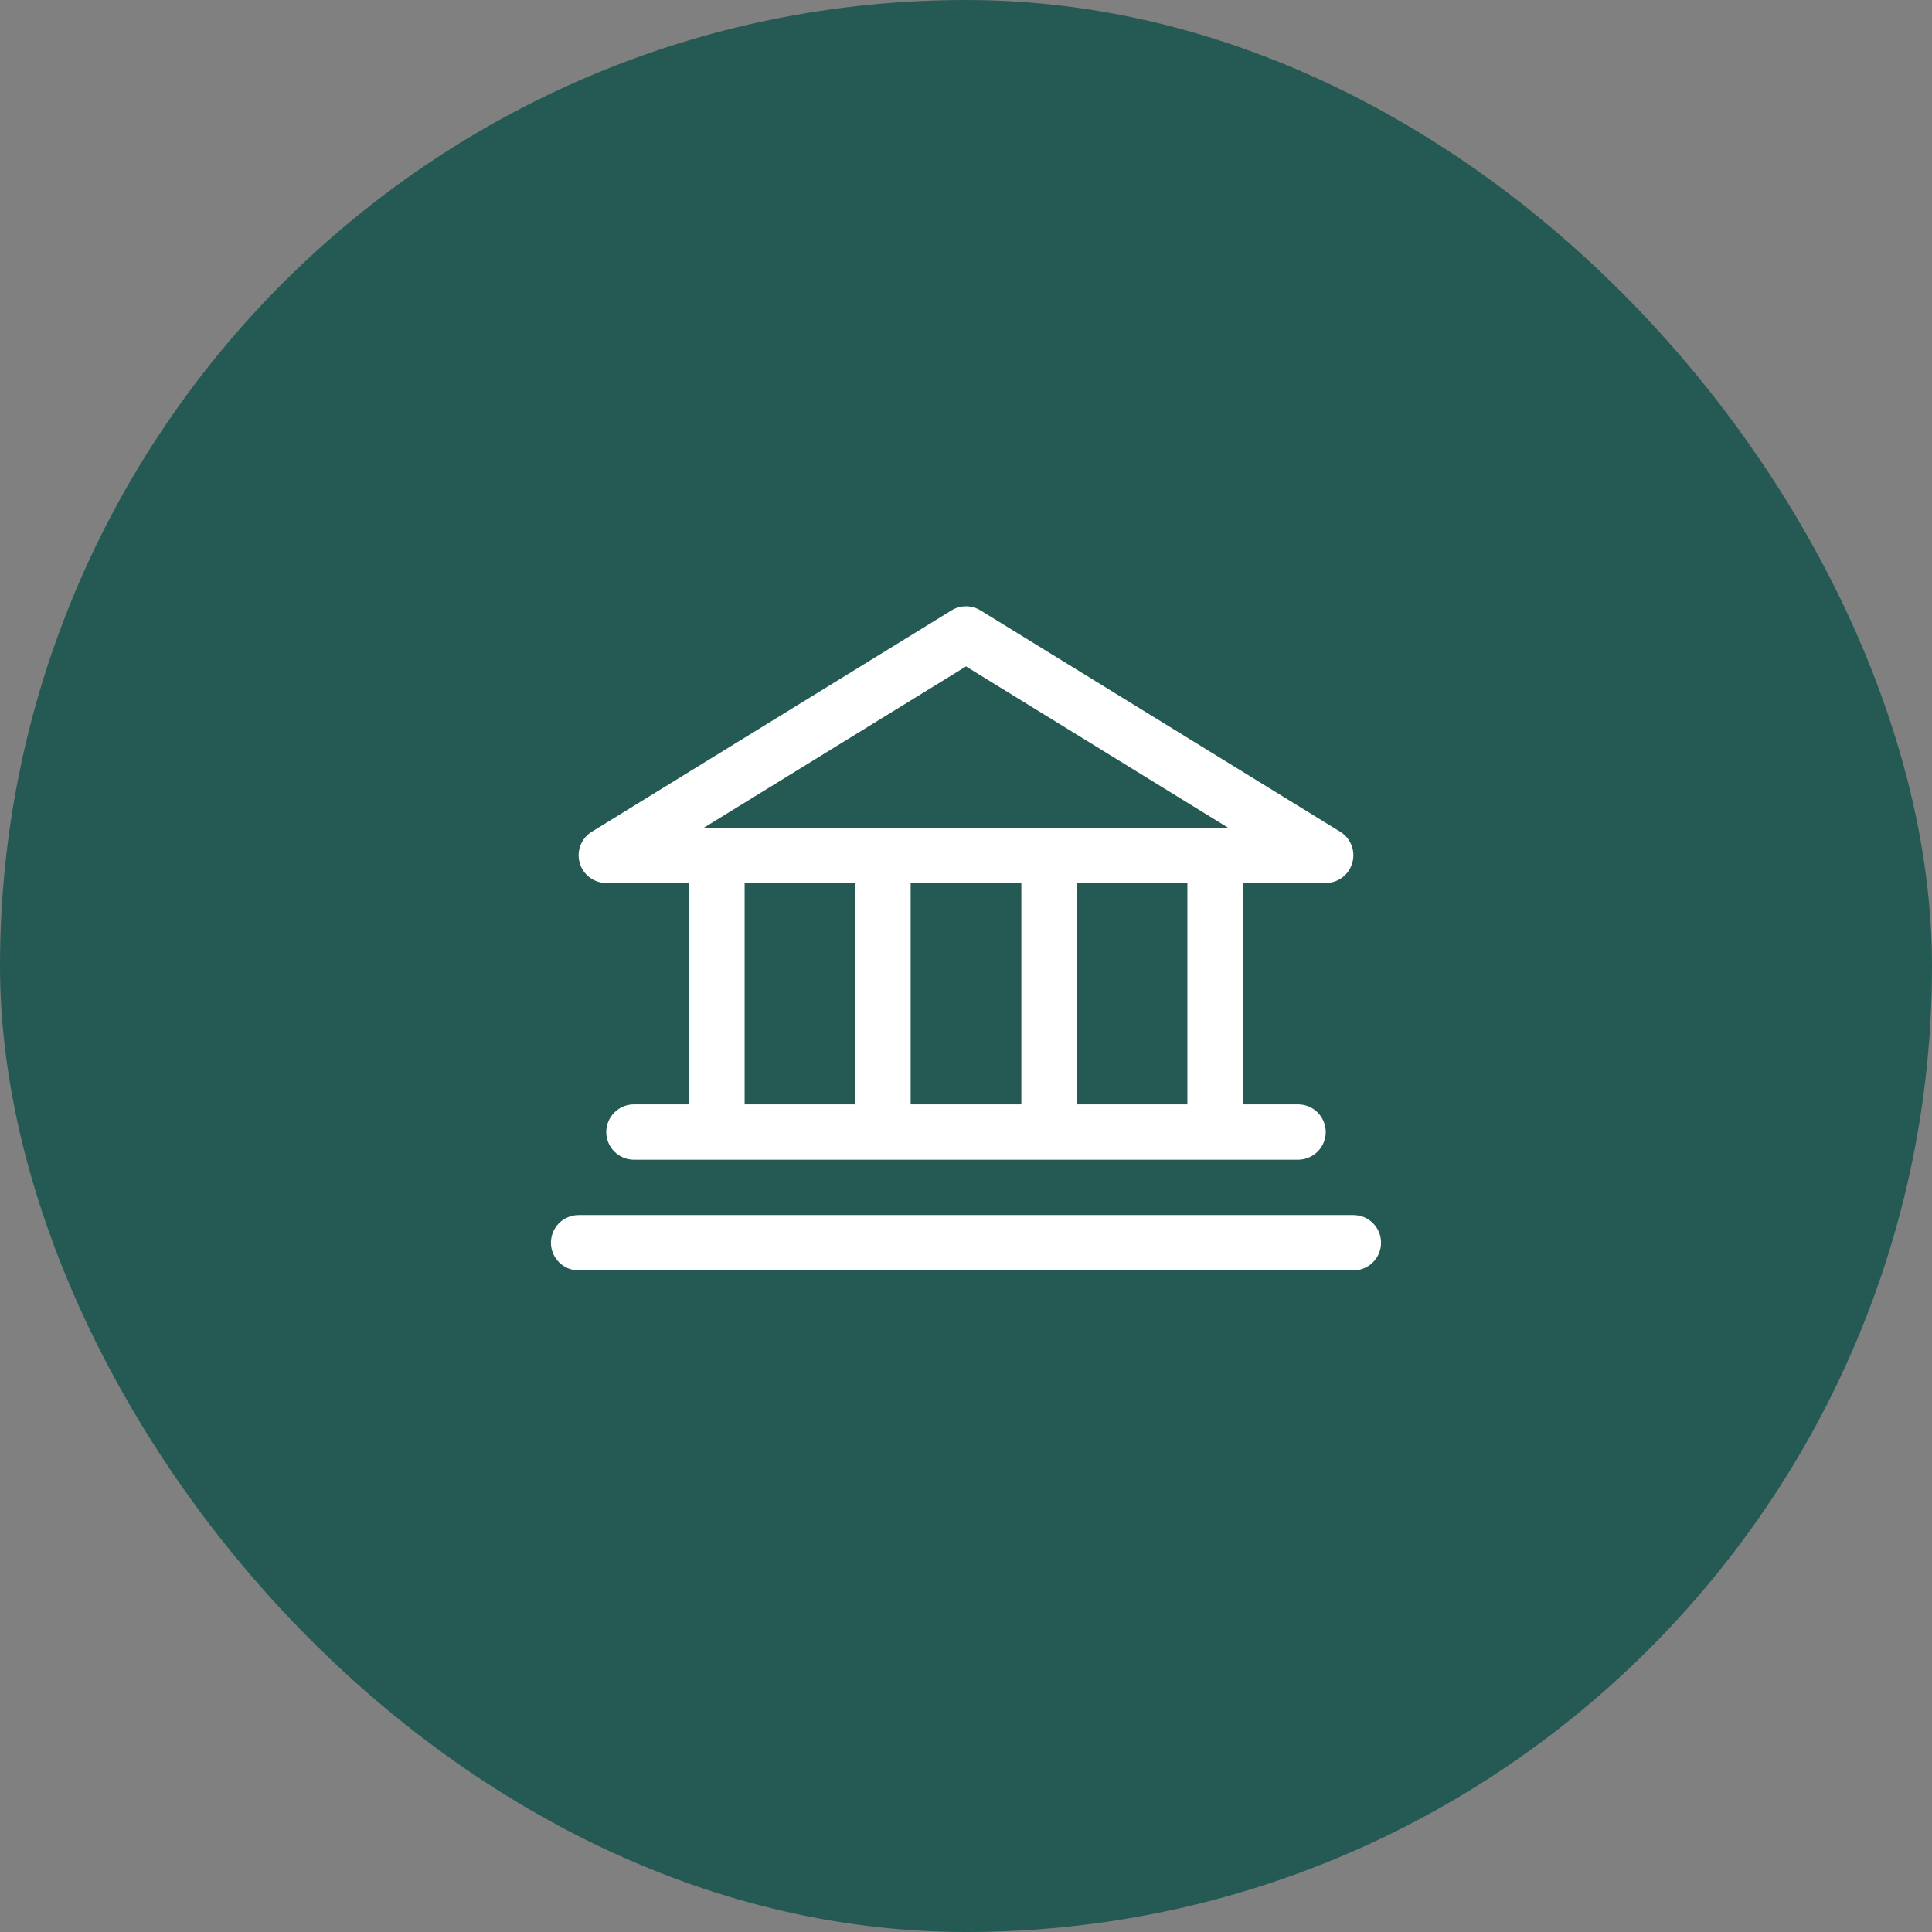
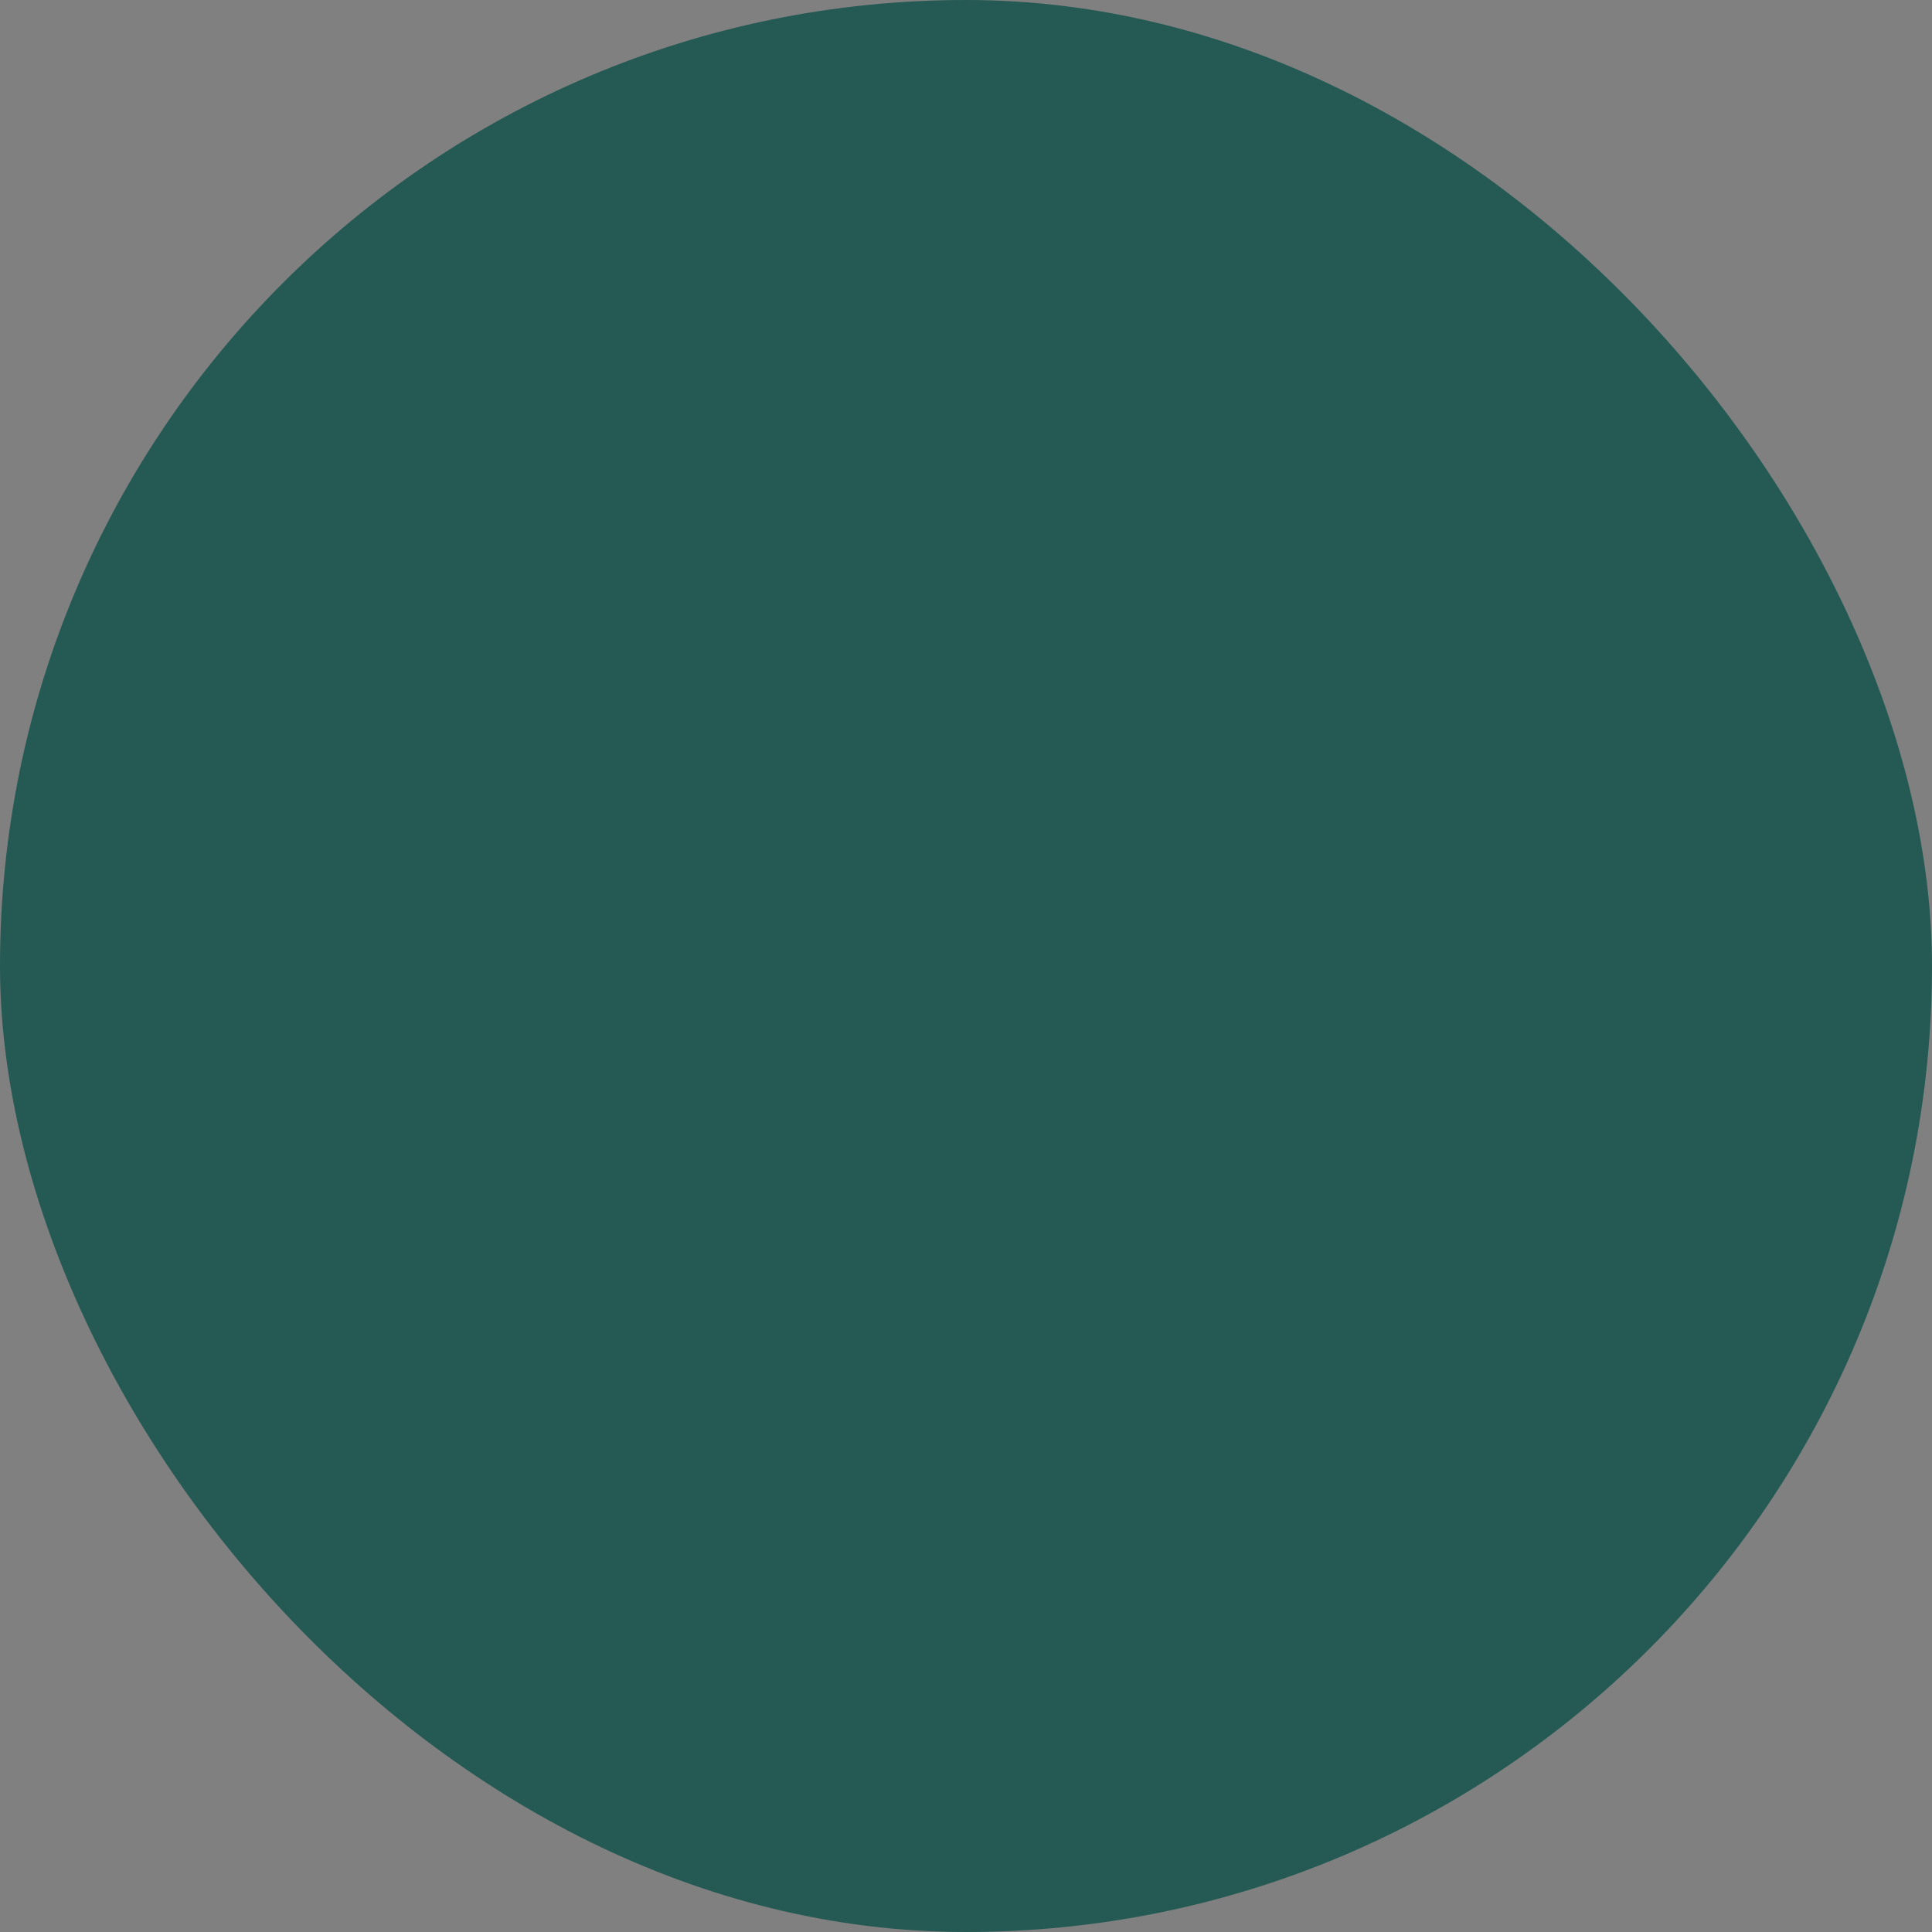
<svg xmlns="http://www.w3.org/2000/svg" width="48" height="48" viewBox="0 0 48 48" fill="none">
  <rect x="0" y="0" width="48" height="48" fill="#808080" stroke="none" />
  <rect width="48" height="48" rx="24" fill="#245A53" />
-   <path d="M15.062 21.938H17.125V27.438H15.75C15.568 27.438 15.393 27.51 15.264 27.639C15.135 27.768 15.062 27.943 15.062 28.125C15.062 28.307 15.135 28.482 15.264 28.611C15.393 28.74 15.568 28.813 15.75 28.813H32.25C32.432 28.813 32.607 28.74 32.736 28.611C32.865 28.482 32.938 28.307 32.938 28.125C32.938 27.943 32.865 27.768 32.736 27.639C32.607 27.51 32.432 27.438 32.25 27.438H30.875V21.938H32.938C33.087 21.937 33.233 21.889 33.352 21.798C33.471 21.708 33.558 21.581 33.598 21.437C33.639 21.293 33.632 21.14 33.578 21.001C33.523 20.861 33.425 20.743 33.298 20.665L24.36 15.165C24.252 15.098 24.127 15.063 24 15.063C23.873 15.063 23.748 15.098 23.64 15.165L14.702 20.665C14.575 20.743 14.477 20.861 14.422 21.001C14.368 21.14 14.361 21.293 14.402 21.437C14.442 21.581 14.529 21.708 14.648 21.798C14.768 21.889 14.913 21.937 15.062 21.938ZM18.5 21.938H21.25V27.438H18.5V21.938ZM25.375 21.938V27.438H22.625V21.938H25.375ZM29.5 27.438H26.75V21.938H29.5V27.438ZM24 16.557L30.509 20.563H17.491L24 16.557ZM34.312 30.875C34.312 31.057 34.24 31.232 34.111 31.361C33.982 31.49 33.807 31.563 33.625 31.563H14.375C14.193 31.563 14.018 31.49 13.889 31.361C13.76 31.232 13.688 31.057 13.688 30.875C13.688 30.693 13.76 30.518 13.889 30.389C14.018 30.26 14.193 30.188 14.375 30.188H33.625C33.807 30.188 33.982 30.26 34.111 30.389C34.24 30.518 34.312 30.693 34.312 30.875Z" fill="white" />
</svg>